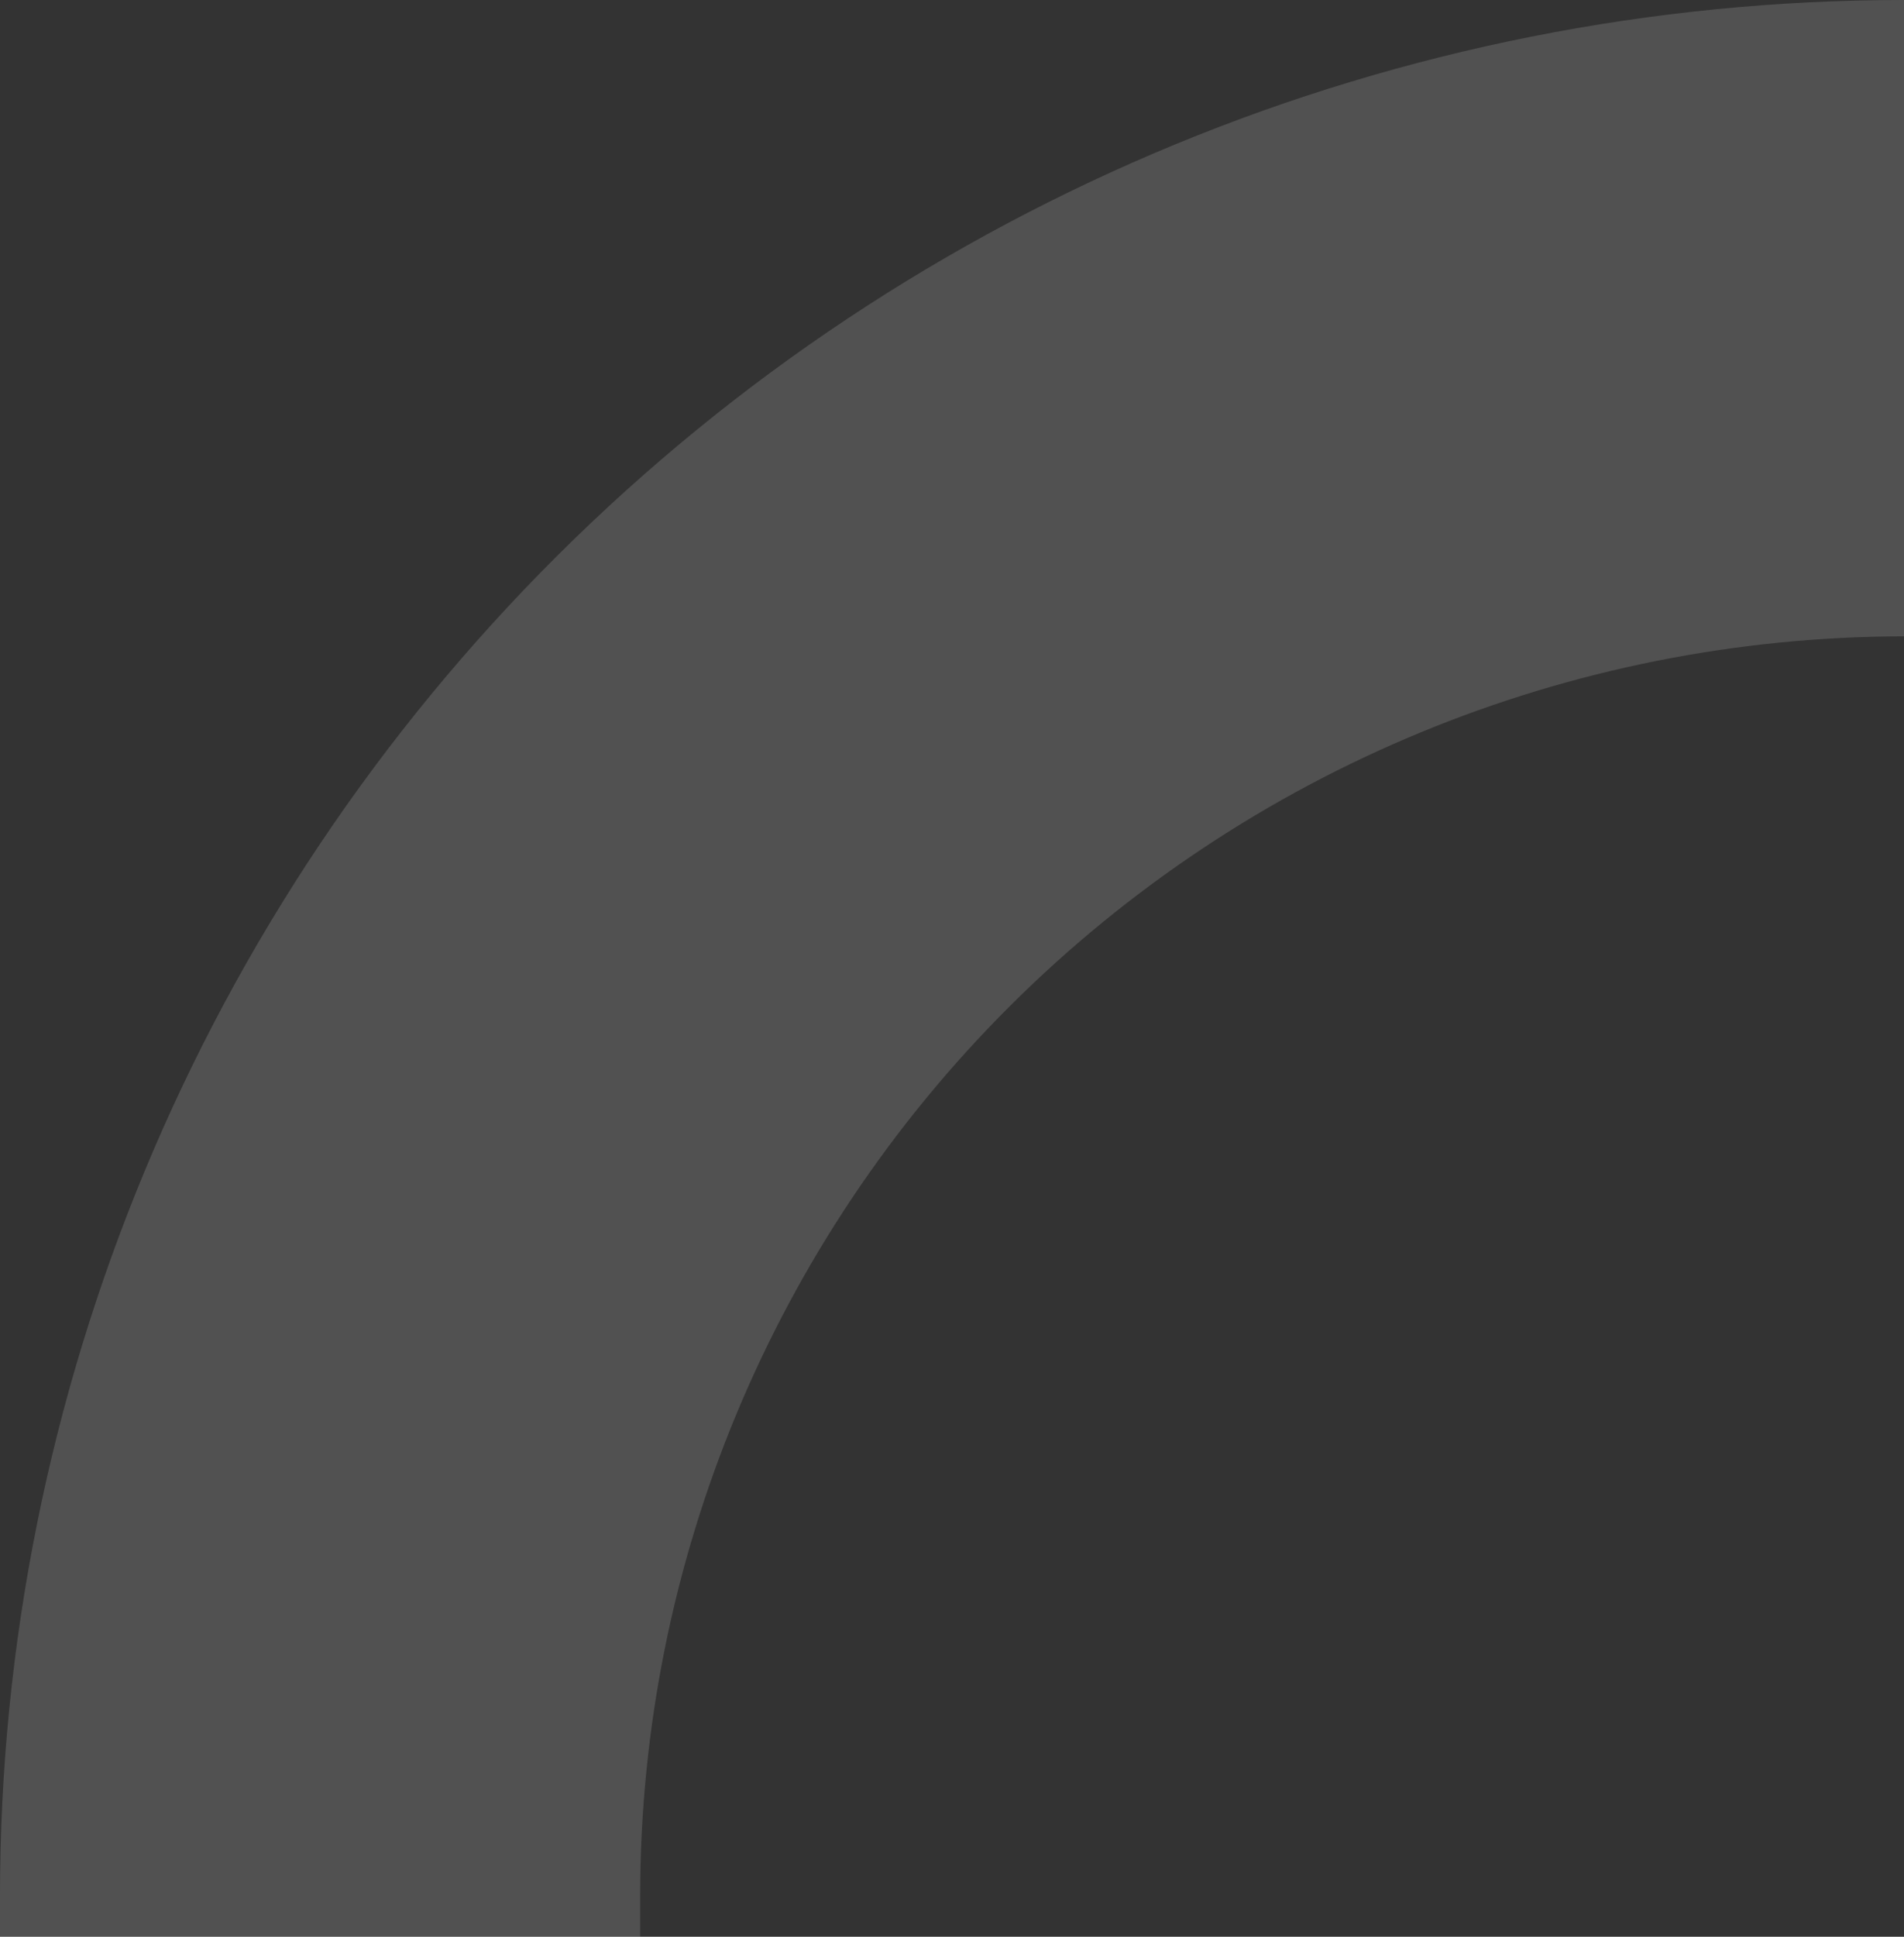
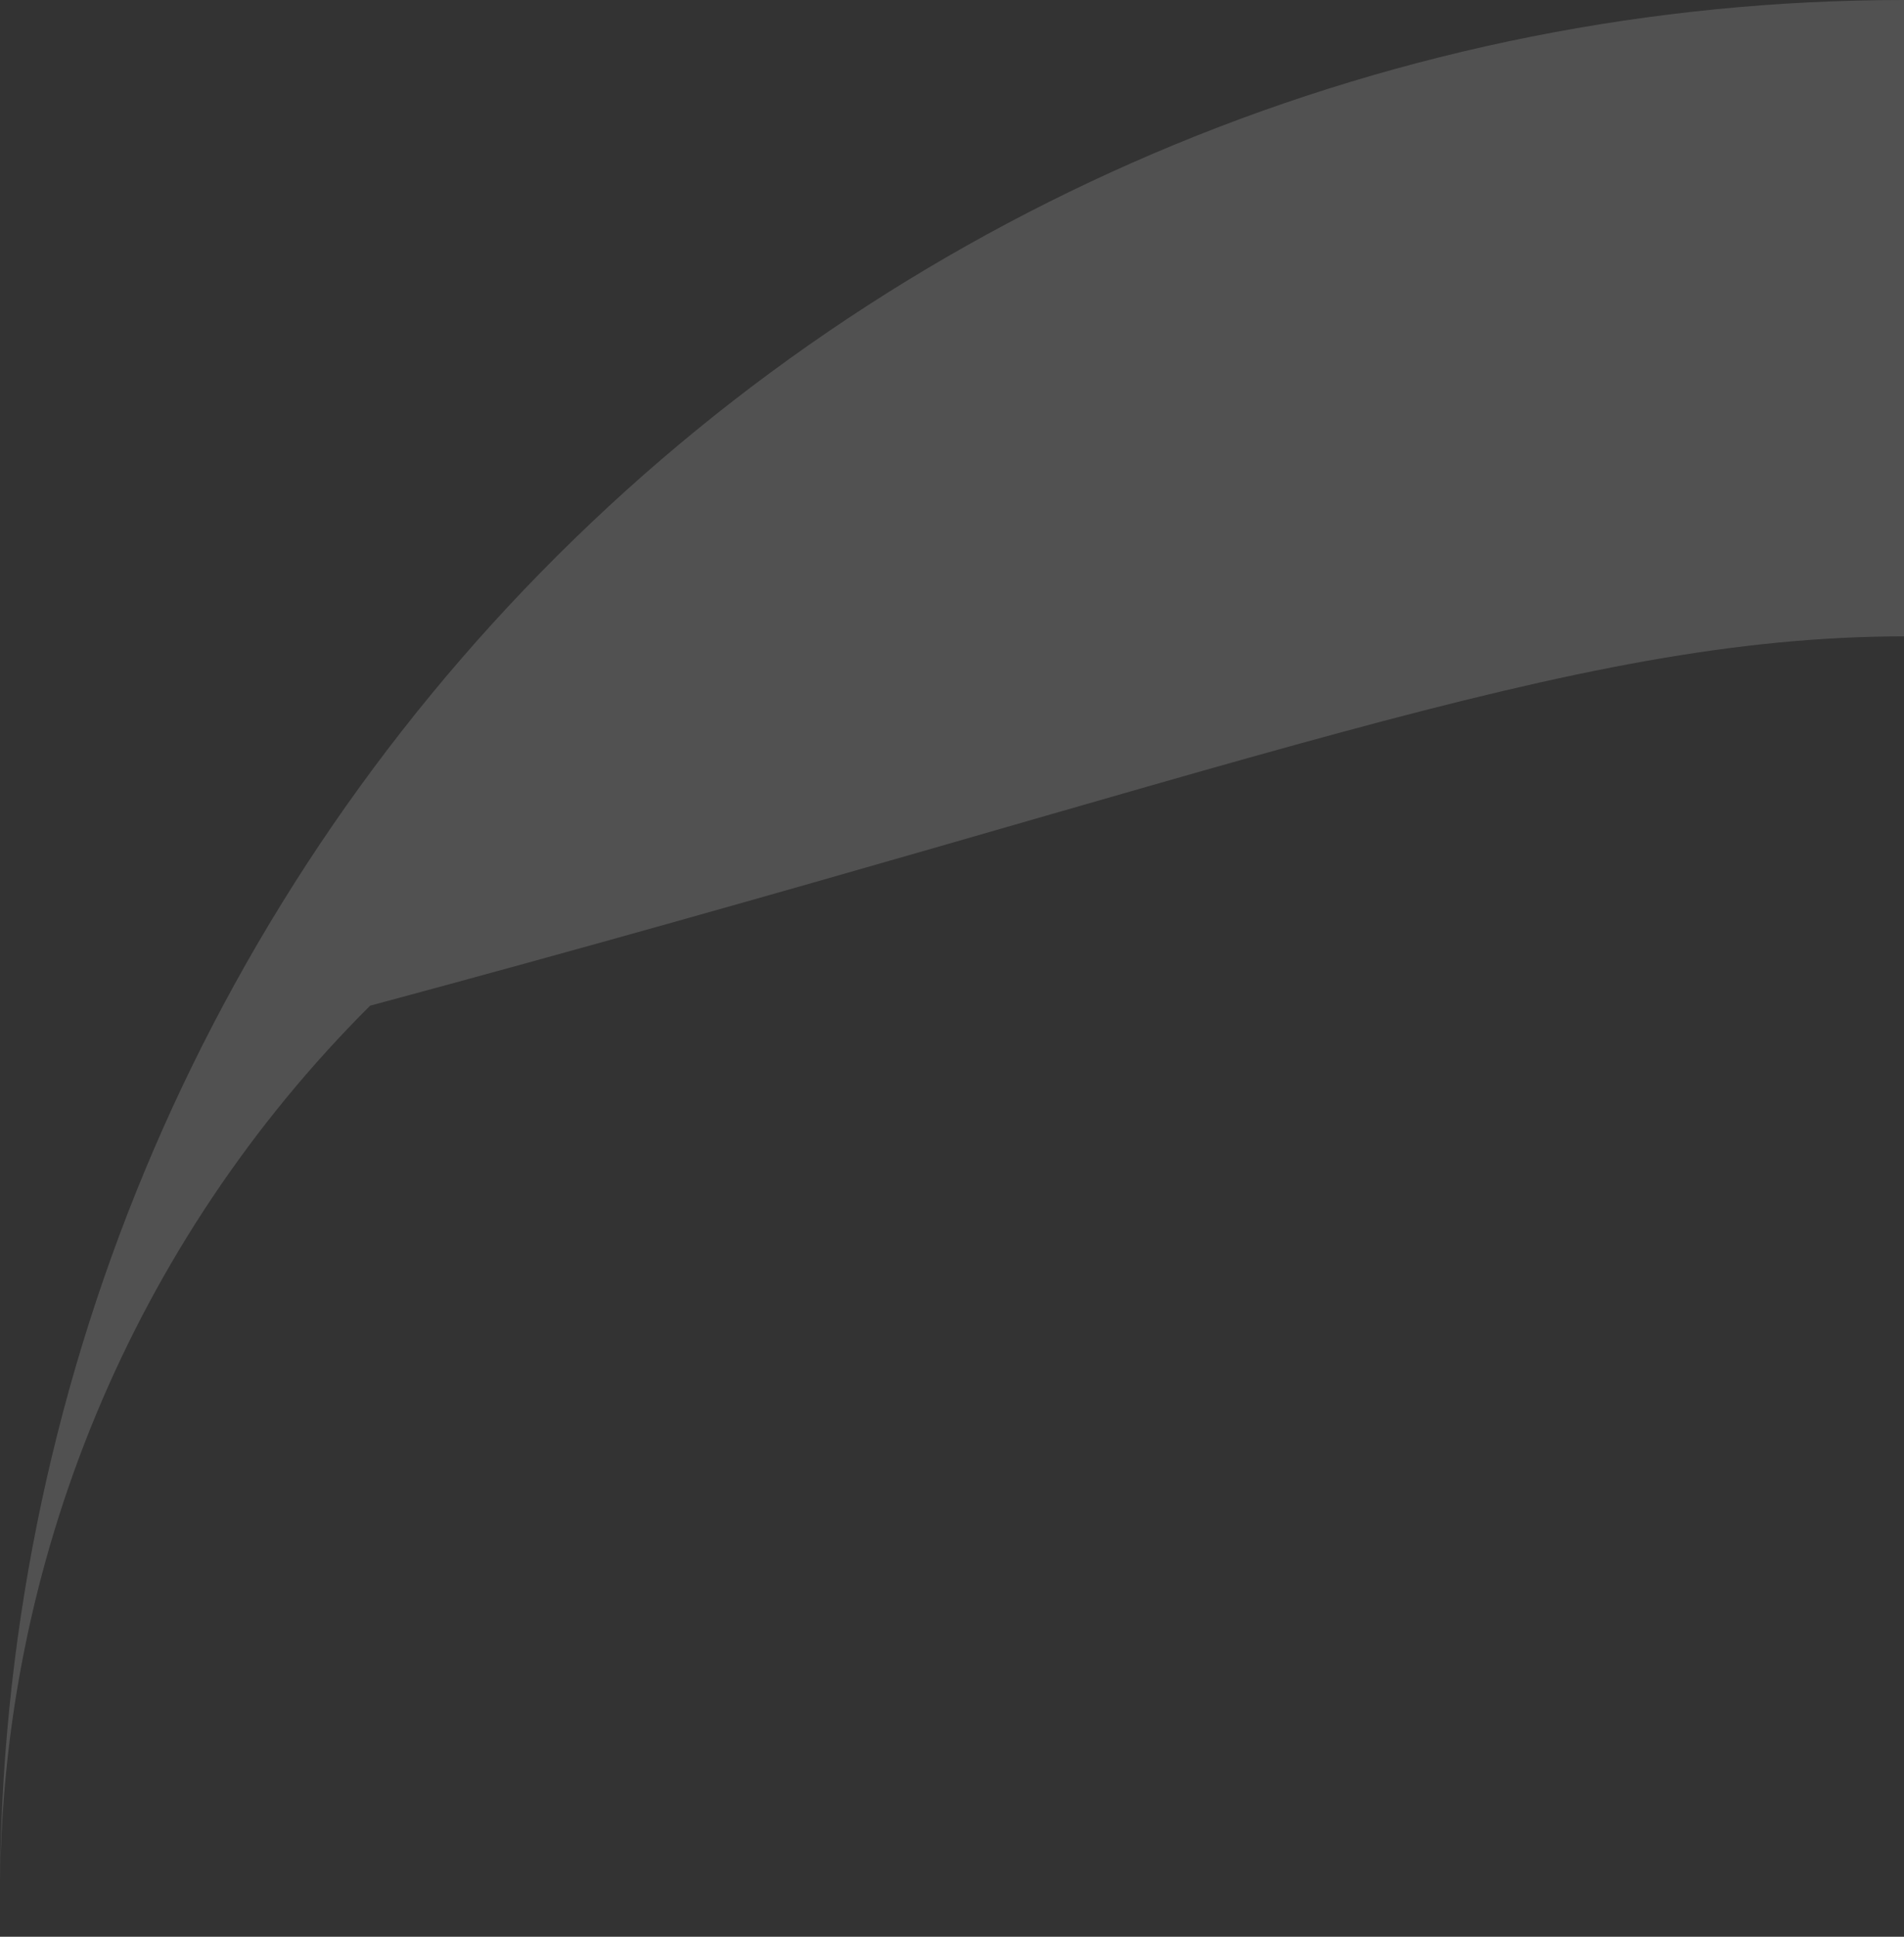
<svg xmlns="http://www.w3.org/2000/svg" width="120" height="122" viewBox="0 0 120 122" fill="none">
  <rect x="0" y="0" width="120" height="122" fill="#333333" stroke="none" />
-   <path opacity=".15" d="M120 40.085V0C88.174 0 57.652 12.583 35.147 34.982 12.643 57.38 0 87.759 0 119.435V122h40.346v-2.565c0-21.033 8.39-41.205 23.326-56.084C78.608 48.472 98.868 40.104 120 40.085z" fill="#fff" />
+   <path opacity=".15" d="M120 40.085V0C88.174 0 57.652 12.583 35.147 34.982 12.643 57.38 0 87.759 0 119.435V122v-2.565c0-21.033 8.39-41.205 23.326-56.084C78.608 48.472 98.868 40.104 120 40.085z" fill="#fff" />
</svg>